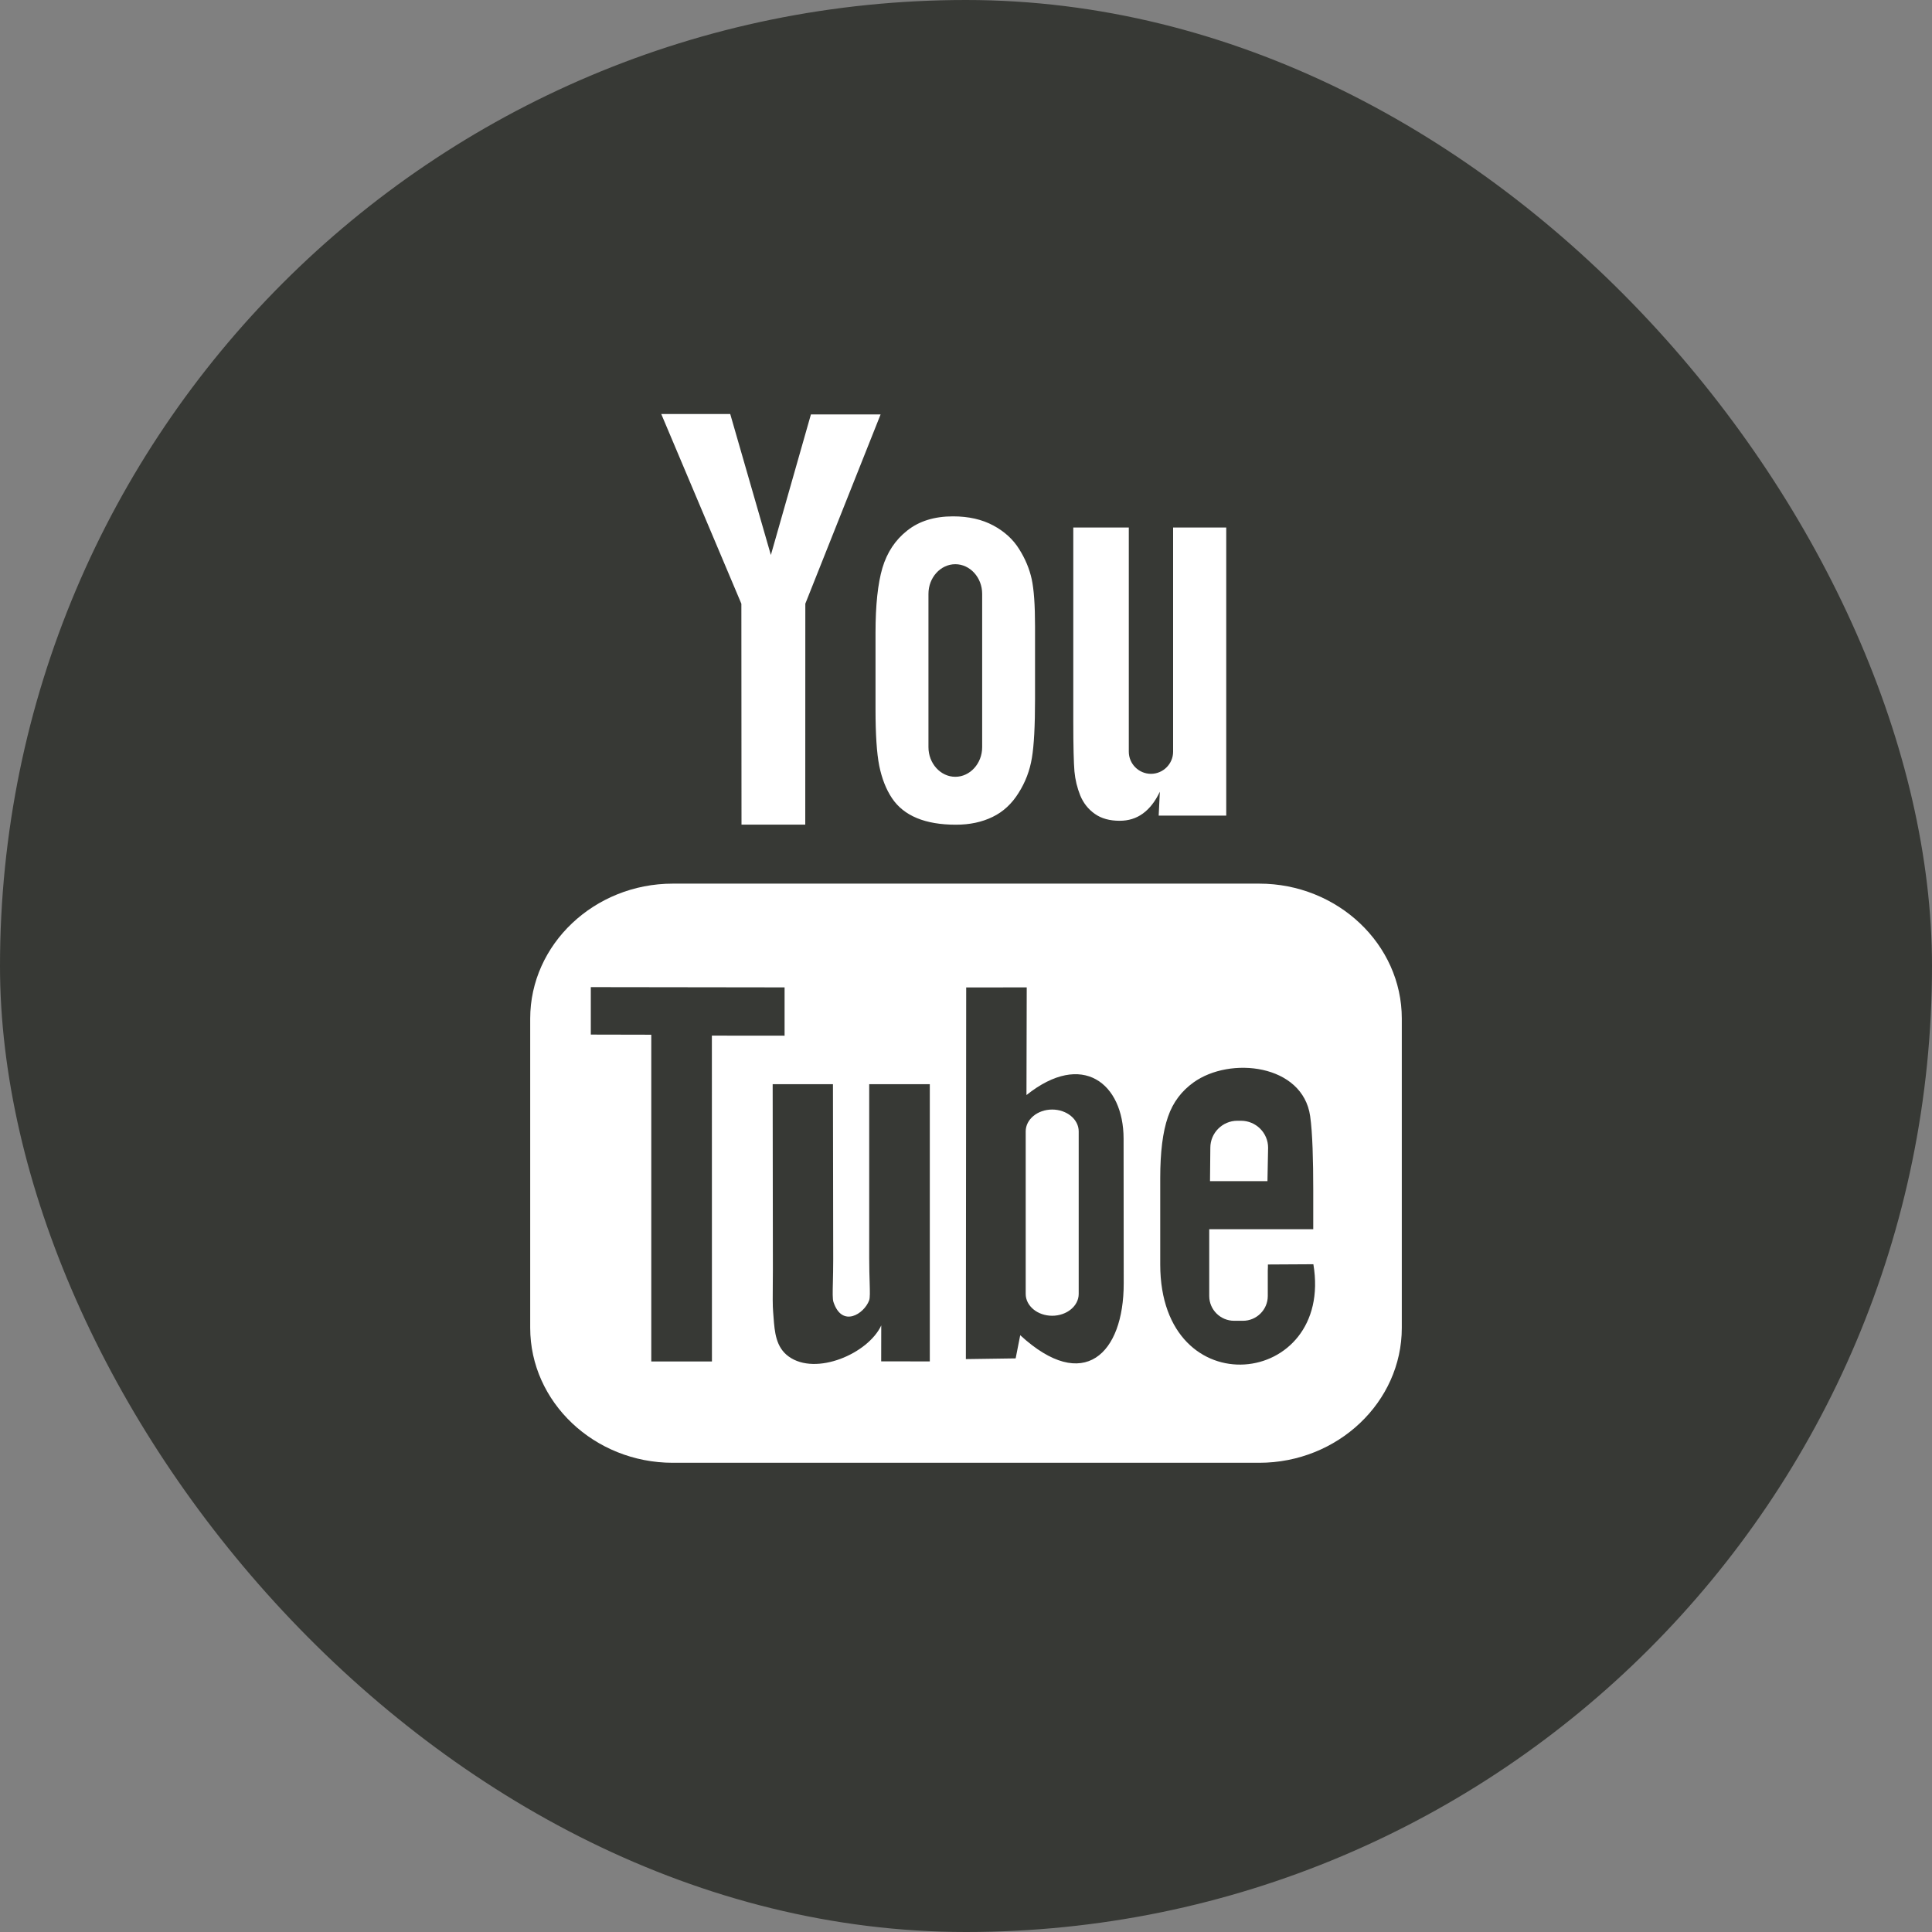
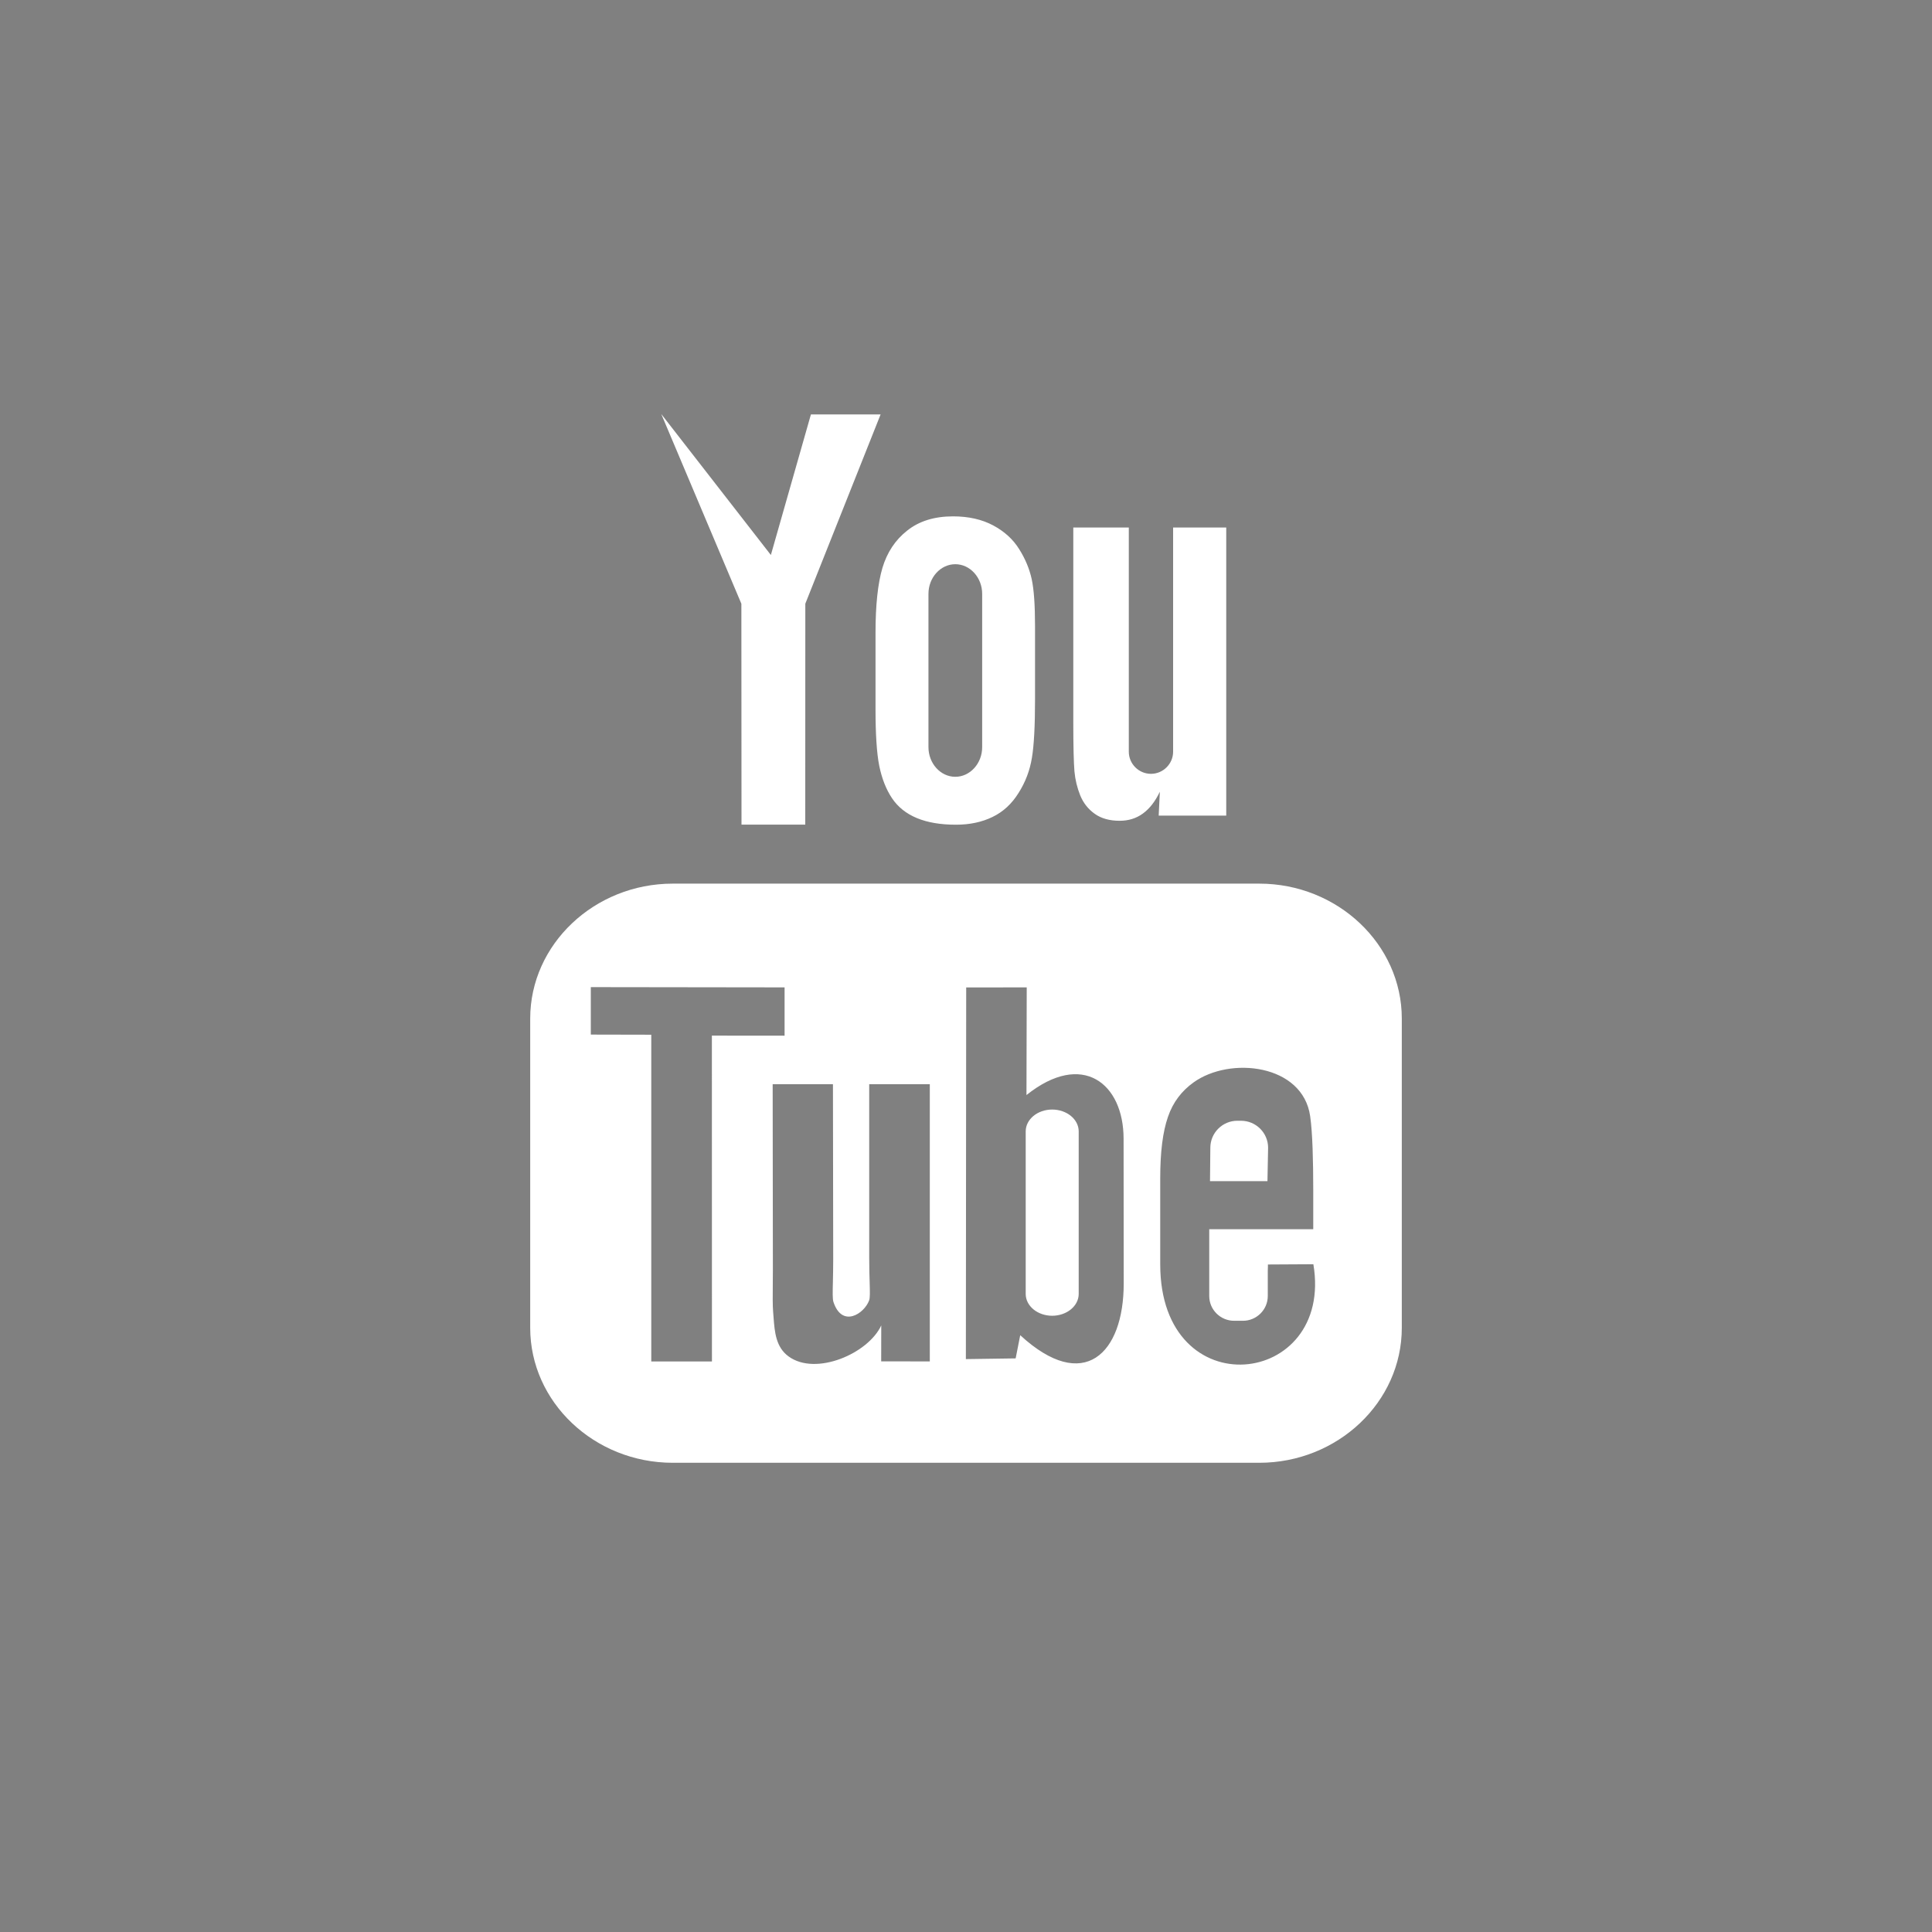
<svg xmlns="http://www.w3.org/2000/svg" width="30" height="30" viewBox="0 0 30 30" fill="none">
  <rect x="0" y="0" width="30" height="30" fill="#808080" stroke="none" />
-   <rect width="30" height="30" rx="15" fill="#373935" />
-   <path fill-rule="evenodd" clip-rule="evenodd" d="M12.504 12.805H11.514L11.512 9.375L10.268 6.429H11.339L11.97 8.618L12.592 6.435H13.674L12.505 9.374L12.504 12.805ZM13.702 8.819C13.631 9.06 13.595 9.396 13.595 9.825L13.595 11.009C13.595 11.402 13.614 11.696 13.653 11.892C13.693 12.087 13.758 12.255 13.85 12.393C13.942 12.531 14.071 12.634 14.237 12.703C14.403 12.772 14.605 12.806 14.844 12.806C15.058 12.806 15.247 12.766 15.413 12.685C15.577 12.606 15.712 12.481 15.816 12.313C15.923 12.145 15.991 11.964 16.023 11.77C16.056 11.576 16.072 11.271 16.072 10.856V9.725C16.072 9.397 16.055 9.153 16.02 8.992C15.985 8.833 15.921 8.678 15.825 8.526C15.732 8.376 15.598 8.253 15.423 8.159C15.249 8.066 15.042 8.018 14.799 8.018C14.51 8.018 14.273 8.091 14.088 8.238C13.902 8.384 13.774 8.578 13.702 8.819ZM16.774 12.352C16.823 12.47 16.898 12.566 17.001 12.638C17.102 12.71 17.231 12.745 17.386 12.745C17.521 12.745 17.642 12.709 17.746 12.633C17.851 12.557 17.938 12.445 18.01 12.294L17.992 12.665H19.041V8.191H18.216V11.673C18.216 11.861 18.061 12.016 17.872 12.016C17.683 12.016 17.528 11.861 17.528 11.673V8.191H16.666V11.208C16.666 11.593 16.673 11.849 16.684 11.979C16.696 12.108 16.726 12.232 16.774 12.352ZM21.767 20.619V15.816C21.767 14.664 20.771 13.721 19.553 13.721H10.447C9.229 13.721 8.233 14.664 8.233 15.816V20.619C8.233 21.772 9.229 22.714 10.447 22.714H19.553C20.771 22.714 21.767 21.772 21.767 20.619ZM16.338 17.229C16.111 17.229 15.927 17.381 15.927 17.568V20.092C15.927 20.279 16.111 20.431 16.338 20.431C16.565 20.431 16.75 20.279 16.75 20.092V17.568C16.75 17.381 16.565 17.229 16.338 17.229ZM19.681 18.341H18.789L18.794 17.822C18.794 17.591 18.983 17.403 19.213 17.403H19.27C19.502 17.403 19.691 17.591 19.691 17.822L19.681 18.341ZM11.055 21.141L11.054 16.081L12.183 16.082V15.332L9.174 15.328V16.065L10.113 16.067V21.141H11.055ZM13.497 16.835H14.438L14.438 21.14L13.683 21.139L13.684 20.581C13.482 21.018 12.67 21.37 12.247 21.064C12.047 20.92 12.029 20.682 12.012 20.46C12.01 20.429 12.007 20.399 12.005 20.369C11.997 20.279 11.998 20.119 12 19.906L12 19.906V19.906V19.906V19.906V19.906C12.001 19.79 12.002 19.658 12.001 19.513L11.998 16.835H12.934L12.938 19.555C12.938 19.696 12.935 19.815 12.933 19.912V19.912V19.912L12.933 19.912L12.933 19.912V19.912C12.929 20.07 12.927 20.17 12.941 20.215C13.075 20.624 13.419 20.402 13.496 20.192C13.511 20.151 13.508 20.063 13.504 19.914L13.504 19.914C13.501 19.816 13.497 19.692 13.497 19.537V16.835ZM17.449 19.929L17.447 17.68C17.446 16.823 16.807 16.31 15.939 17.004L15.943 15.332L15.003 15.333L14.998 21.104L15.771 21.093L15.842 20.733C16.829 21.642 17.45 21.019 17.449 19.929ZM19.688 19.635L20.394 19.631C20.716 21.548 18.016 21.863 18.016 19.634V18.293C18.016 17.891 18.055 17.575 18.136 17.343C18.215 17.111 18.352 16.939 18.53 16.81C19.1 16.397 20.229 16.525 20.344 17.331C20.381 17.586 20.392 18.031 20.392 18.477V19.087H18.777V19.647V20.082V20.125C18.777 20.337 18.951 20.509 19.163 20.509H19.301C19.512 20.509 19.686 20.337 19.686 20.125V19.73C19.687 19.711 19.687 19.692 19.688 19.674L19.688 19.635ZM14.417 11.602C14.417 11.855 14.605 12.062 14.834 12.062C15.063 12.062 15.251 11.855 15.251 11.602V9.221C15.251 8.968 15.063 8.761 14.834 8.761C14.605 8.761 14.417 8.968 14.417 9.221V11.602Z" fill="white" />
+   <path fill-rule="evenodd" clip-rule="evenodd" d="M12.504 12.805H11.514L11.512 9.375L10.268 6.429L11.97 8.618L12.592 6.435H13.674L12.505 9.374L12.504 12.805ZM13.702 8.819C13.631 9.06 13.595 9.396 13.595 9.825L13.595 11.009C13.595 11.402 13.614 11.696 13.653 11.892C13.693 12.087 13.758 12.255 13.85 12.393C13.942 12.531 14.071 12.634 14.237 12.703C14.403 12.772 14.605 12.806 14.844 12.806C15.058 12.806 15.247 12.766 15.413 12.685C15.577 12.606 15.712 12.481 15.816 12.313C15.923 12.145 15.991 11.964 16.023 11.77C16.056 11.576 16.072 11.271 16.072 10.856V9.725C16.072 9.397 16.055 9.153 16.02 8.992C15.985 8.833 15.921 8.678 15.825 8.526C15.732 8.376 15.598 8.253 15.423 8.159C15.249 8.066 15.042 8.018 14.799 8.018C14.51 8.018 14.273 8.091 14.088 8.238C13.902 8.384 13.774 8.578 13.702 8.819ZM16.774 12.352C16.823 12.47 16.898 12.566 17.001 12.638C17.102 12.71 17.231 12.745 17.386 12.745C17.521 12.745 17.642 12.709 17.746 12.633C17.851 12.557 17.938 12.445 18.01 12.294L17.992 12.665H19.041V8.191H18.216V11.673C18.216 11.861 18.061 12.016 17.872 12.016C17.683 12.016 17.528 11.861 17.528 11.673V8.191H16.666V11.208C16.666 11.593 16.673 11.849 16.684 11.979C16.696 12.108 16.726 12.232 16.774 12.352ZM21.767 20.619V15.816C21.767 14.664 20.771 13.721 19.553 13.721H10.447C9.229 13.721 8.233 14.664 8.233 15.816V20.619C8.233 21.772 9.229 22.714 10.447 22.714H19.553C20.771 22.714 21.767 21.772 21.767 20.619ZM16.338 17.229C16.111 17.229 15.927 17.381 15.927 17.568V20.092C15.927 20.279 16.111 20.431 16.338 20.431C16.565 20.431 16.75 20.279 16.75 20.092V17.568C16.75 17.381 16.565 17.229 16.338 17.229ZM19.681 18.341H18.789L18.794 17.822C18.794 17.591 18.983 17.403 19.213 17.403H19.27C19.502 17.403 19.691 17.591 19.691 17.822L19.681 18.341ZM11.055 21.141L11.054 16.081L12.183 16.082V15.332L9.174 15.328V16.065L10.113 16.067V21.141H11.055ZM13.497 16.835H14.438L14.438 21.14L13.683 21.139L13.684 20.581C13.482 21.018 12.67 21.37 12.247 21.064C12.047 20.92 12.029 20.682 12.012 20.46C12.01 20.429 12.007 20.399 12.005 20.369C11.997 20.279 11.998 20.119 12 19.906L12 19.906V19.906V19.906V19.906V19.906C12.001 19.79 12.002 19.658 12.001 19.513L11.998 16.835H12.934L12.938 19.555C12.938 19.696 12.935 19.815 12.933 19.912V19.912V19.912L12.933 19.912L12.933 19.912V19.912C12.929 20.07 12.927 20.17 12.941 20.215C13.075 20.624 13.419 20.402 13.496 20.192C13.511 20.151 13.508 20.063 13.504 19.914L13.504 19.914C13.501 19.816 13.497 19.692 13.497 19.537V16.835ZM17.449 19.929L17.447 17.68C17.446 16.823 16.807 16.31 15.939 17.004L15.943 15.332L15.003 15.333L14.998 21.104L15.771 21.093L15.842 20.733C16.829 21.642 17.45 21.019 17.449 19.929ZM19.688 19.635L20.394 19.631C20.716 21.548 18.016 21.863 18.016 19.634V18.293C18.016 17.891 18.055 17.575 18.136 17.343C18.215 17.111 18.352 16.939 18.53 16.81C19.1 16.397 20.229 16.525 20.344 17.331C20.381 17.586 20.392 18.031 20.392 18.477V19.087H18.777V19.647V20.082V20.125C18.777 20.337 18.951 20.509 19.163 20.509H19.301C19.512 20.509 19.686 20.337 19.686 20.125V19.73C19.687 19.711 19.687 19.692 19.688 19.674L19.688 19.635ZM14.417 11.602C14.417 11.855 14.605 12.062 14.834 12.062C15.063 12.062 15.251 11.855 15.251 11.602V9.221C15.251 8.968 15.063 8.761 14.834 8.761C14.605 8.761 14.417 8.968 14.417 9.221V11.602Z" fill="white" />
</svg>